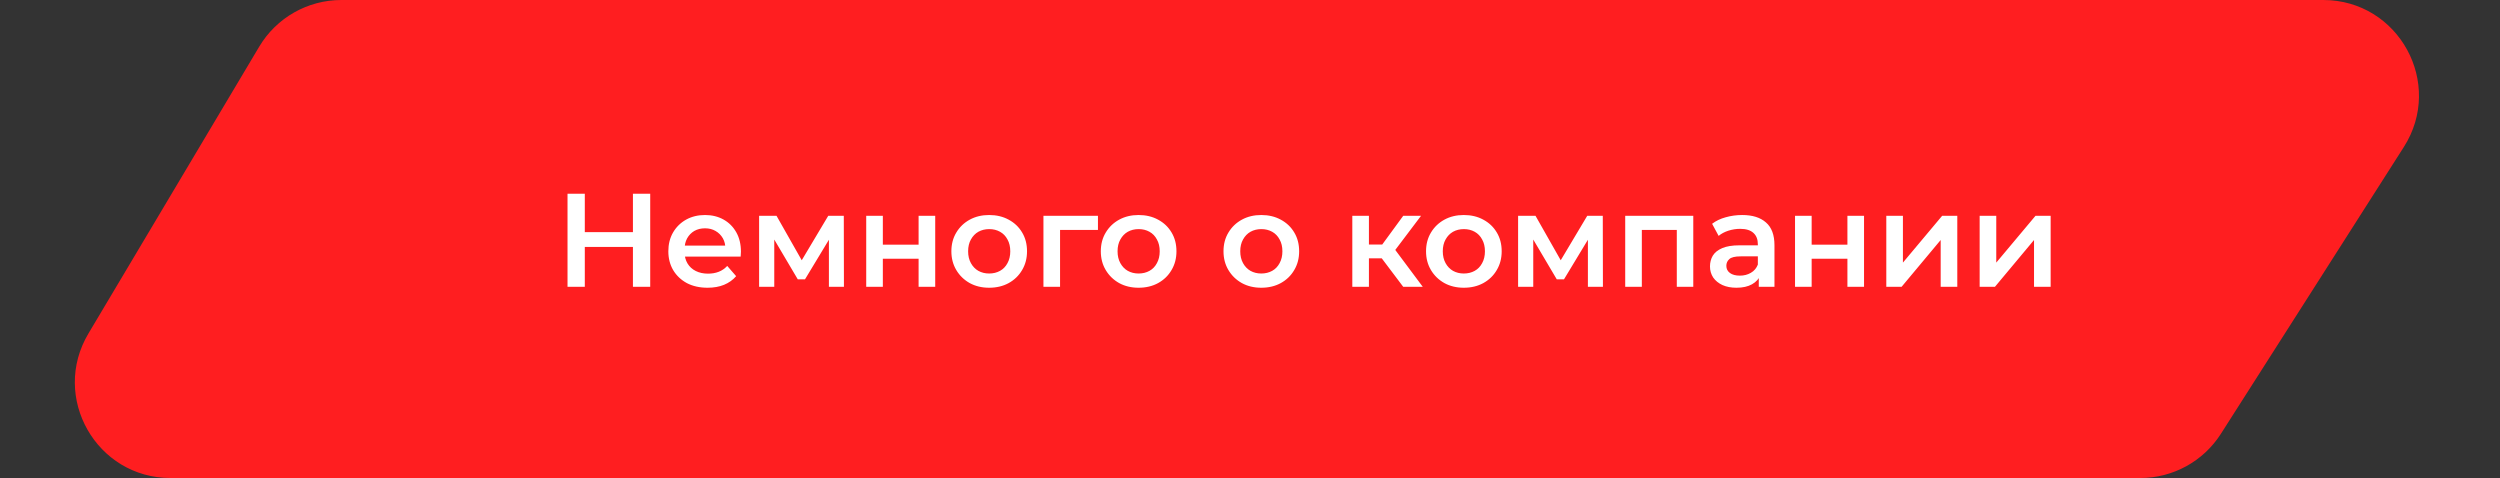
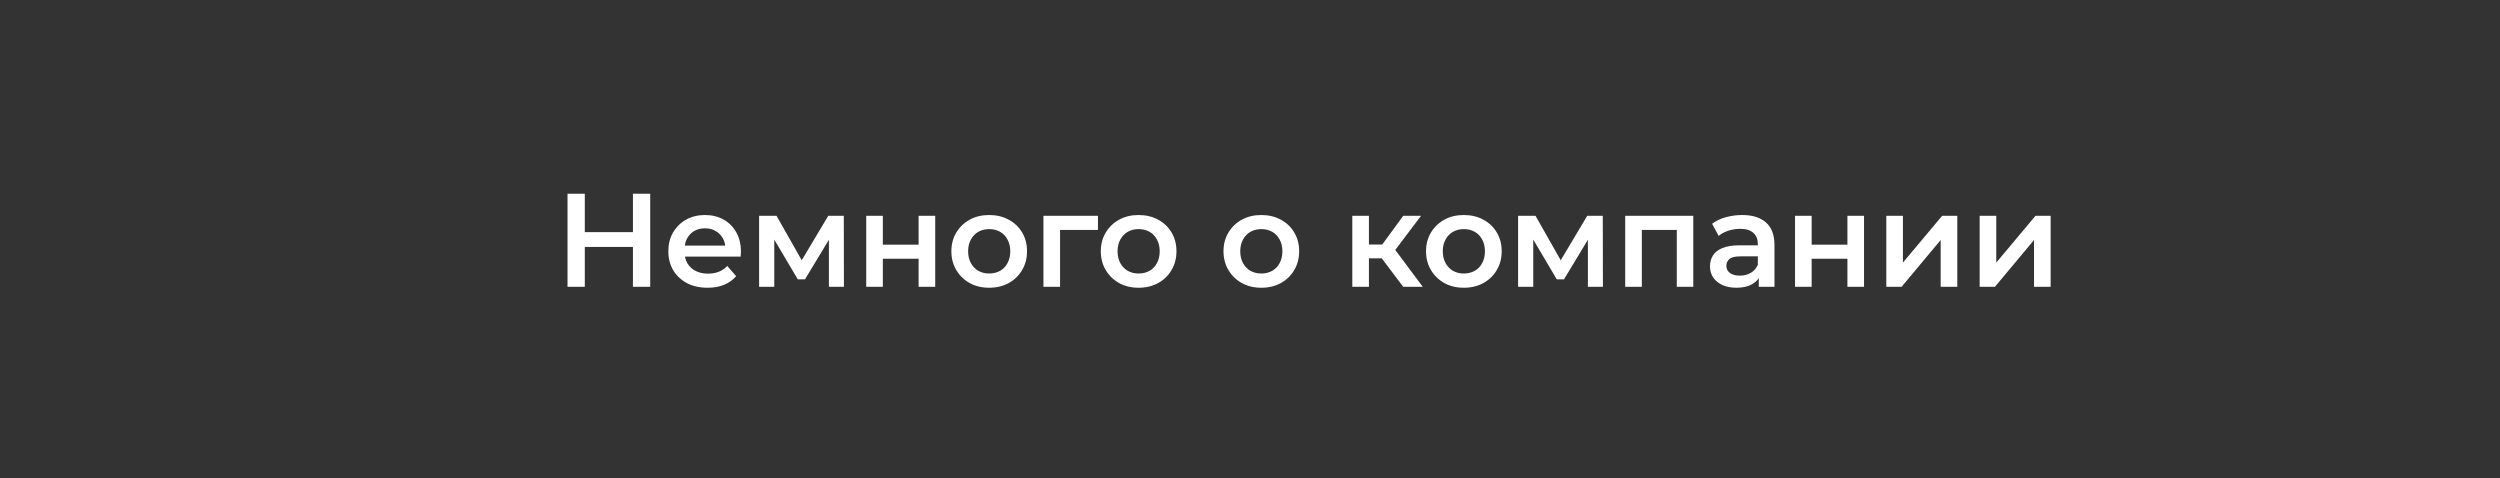
<svg xmlns="http://www.w3.org/2000/svg" width="523" height="100" viewBox="0 0 523 100" fill="none">
  <rect x="0" y="0" width="523" height="100" fill="#333333" stroke="none" />
-   <path d="M54.224 9.768C57.83 3.711 64.359 0 71.409 0H486.02C501.812 0 511.374 17.442 502.882 30.756L464.609 90.756C460.936 96.514 454.578 100 447.748 100H35.684C20.169 100 10.562 83.1 18.5 69.768L54.224 9.768Z" fill="#FF1E20" />
  <path d="M132.409 40.531H136.025V60H132.409V40.531ZM122.341 60H118.726V40.531H122.341V60ZM132.688 51.656H122.035V48.569H132.688V51.656ZM148.022 60.195C146.372 60.195 144.926 59.87 143.683 59.221C142.46 58.554 141.505 57.645 140.819 56.496C140.151 55.346 139.817 54.039 139.817 52.574C139.817 51.091 140.142 49.783 140.791 48.653C141.458 47.503 142.367 46.604 143.517 45.955C144.685 45.306 146.01 44.981 147.494 44.981C148.94 44.981 150.229 45.297 151.36 45.927C152.491 46.557 153.381 47.447 154.03 48.597C154.679 49.746 155.003 51.1 155.003 52.657C155.003 52.806 154.994 52.973 154.975 53.158C154.975 53.343 154.966 53.52 154.947 53.687H142.571V51.378H153.112L151.749 52.101C151.768 51.248 151.591 50.497 151.221 49.848C150.85 49.2 150.34 48.69 149.691 48.319C149.061 47.948 148.328 47.763 147.494 47.763C146.641 47.763 145.89 47.948 145.241 48.319C144.611 48.69 144.11 49.209 143.739 49.876C143.387 50.525 143.211 51.295 143.211 52.185V52.741C143.211 53.631 143.415 54.419 143.822 55.105C144.23 55.791 144.805 56.319 145.547 56.69C146.289 57.061 147.141 57.247 148.106 57.247C148.94 57.247 149.691 57.117 150.358 56.857C151.026 56.598 151.619 56.19 152.138 55.633L154.002 57.775C153.334 58.554 152.491 59.156 151.471 59.583C150.47 59.991 149.32 60.195 148.022 60.195ZM158.806 60V45.148H162.449L168.429 55.689H166.982L173.268 45.148H176.522L176.55 60H173.407V48.875L173.963 49.237L168.401 58.443H166.899L161.309 48.986L161.976 48.819V60H158.806ZM181.213 60V45.148H184.69V51.183H192.171V45.148H195.648V60H192.171V54.132H184.69V60H181.213ZM206.926 60.195C205.406 60.195 204.052 59.87 202.866 59.221C201.679 58.554 200.743 57.645 200.057 56.496C199.371 55.346 199.028 54.039 199.028 52.574C199.028 51.091 199.371 49.783 200.057 48.653C200.743 47.503 201.679 46.604 202.866 45.955C204.052 45.306 205.406 44.981 206.926 44.981C208.465 44.981 209.828 45.306 211.015 45.955C212.22 46.604 213.156 47.494 213.824 48.625C214.51 49.756 214.853 51.072 214.853 52.574C214.853 54.039 214.51 55.346 213.824 56.496C213.156 57.645 212.22 58.554 211.015 59.221C209.828 59.87 208.465 60.195 206.926 60.195ZM206.926 57.219C207.779 57.219 208.54 57.033 209.207 56.663C209.875 56.292 210.394 55.754 210.765 55.049C211.154 54.345 211.349 53.52 211.349 52.574C211.349 51.61 211.154 50.785 210.765 50.099C210.394 49.394 209.875 48.856 209.207 48.486C208.54 48.115 207.789 47.929 206.954 47.929C206.101 47.929 205.341 48.115 204.674 48.486C204.025 48.856 203.506 49.394 203.116 50.099C202.727 50.785 202.532 51.61 202.532 52.574C202.532 53.52 202.727 54.345 203.116 55.049C203.506 55.754 204.025 56.292 204.674 56.663C205.341 57.033 206.092 57.219 206.926 57.219ZM218.287 60V45.148H229.691V48.096H220.957L221.764 47.318V60H218.287ZM238.188 60.195C236.668 60.195 235.314 59.87 234.128 59.221C232.941 58.554 232.005 57.645 231.319 56.496C230.633 55.346 230.29 54.039 230.29 52.574C230.29 51.091 230.633 49.783 231.319 48.653C232.005 47.503 232.941 46.604 234.128 45.955C235.314 45.306 236.668 44.981 238.188 44.981C239.727 44.981 241.09 45.306 242.277 45.955C243.482 46.604 244.418 47.494 245.086 48.625C245.772 49.756 246.115 51.072 246.115 52.574C246.115 54.039 245.772 55.346 245.086 56.496C244.418 57.645 243.482 58.554 242.277 59.221C241.09 59.87 239.727 60.195 238.188 60.195ZM238.188 57.219C239.041 57.219 239.801 57.033 240.469 56.663C241.136 56.292 241.656 55.754 242.026 55.049C242.416 54.345 242.611 53.52 242.611 52.574C242.611 51.61 242.416 50.785 242.026 50.099C241.656 49.394 241.136 48.856 240.469 48.486C239.801 48.115 239.051 47.929 238.216 47.929C237.363 47.929 236.603 48.115 235.936 48.486C235.287 48.856 234.767 49.394 234.378 50.099C233.989 50.785 233.794 51.61 233.794 52.574C233.794 53.52 233.989 54.345 234.378 55.049C234.767 55.754 235.287 56.292 235.936 56.663C236.603 57.033 237.354 57.219 238.188 57.219ZM263.855 60.195C262.335 60.195 260.981 59.87 259.795 59.221C258.608 58.554 257.672 57.645 256.985 56.496C256.299 55.346 255.956 54.039 255.956 52.574C255.956 51.091 256.299 49.783 256.985 48.653C257.672 47.503 258.608 46.604 259.795 45.955C260.981 45.306 262.335 44.981 263.855 44.981C265.394 44.981 266.757 45.306 267.944 45.955C269.149 46.604 270.085 47.494 270.753 48.625C271.439 49.756 271.782 51.072 271.782 52.574C271.782 54.039 271.439 55.346 270.753 56.496C270.085 57.645 269.149 58.554 267.944 59.221C266.757 59.87 265.394 60.195 263.855 60.195ZM263.855 57.219C264.708 57.219 265.468 57.033 266.136 56.663C266.803 56.292 267.322 55.754 267.693 55.049C268.083 54.345 268.277 53.52 268.277 52.574C268.277 51.61 268.083 50.785 267.693 50.099C267.322 49.394 266.803 48.856 266.136 48.486C265.468 48.115 264.717 47.929 263.883 47.929C263.03 47.929 262.27 48.115 261.602 48.486C260.953 48.856 260.434 49.394 260.045 50.099C259.655 50.785 259.461 51.61 259.461 52.574C259.461 53.52 259.655 54.345 260.045 55.049C260.434 55.754 260.953 56.292 261.602 56.663C262.27 57.033 263.021 57.219 263.855 57.219ZM293.555 60L288.187 52.88L291.024 51.128L297.643 60H293.555ZM282.903 60V45.148H286.379V60H282.903ZM285.35 54.048V51.156H290.384V54.048H285.35ZM291.358 52.991L288.104 52.602L293.555 45.148H297.282L291.358 52.991ZM306.226 60.195C304.705 60.195 303.352 59.87 302.165 59.221C300.978 58.554 300.042 57.645 299.356 56.496C298.67 55.346 298.327 54.039 298.327 52.574C298.327 51.091 298.67 49.783 299.356 48.653C300.042 47.503 300.978 46.604 302.165 45.955C303.352 45.306 304.705 44.981 306.226 44.981C307.765 44.981 309.128 45.306 310.314 45.955C311.519 46.604 312.456 47.494 313.123 48.625C313.809 49.756 314.152 51.072 314.152 52.574C314.152 54.039 313.809 55.346 313.123 56.496C312.456 57.645 311.519 58.554 310.314 59.221C309.128 59.87 307.765 60.195 306.226 60.195ZM306.226 57.219C307.079 57.219 307.839 57.033 308.506 56.663C309.174 56.292 309.693 55.754 310.064 55.049C310.453 54.345 310.648 53.52 310.648 52.574C310.648 51.61 310.453 50.785 310.064 50.099C309.693 49.394 309.174 48.856 308.506 48.486C307.839 48.115 307.088 47.929 306.254 47.929C305.401 47.929 304.64 48.115 303.973 48.486C303.324 48.856 302.805 49.394 302.415 50.099C302.026 50.785 301.831 51.61 301.831 52.574C301.831 53.52 302.026 54.345 302.415 55.049C302.805 55.754 303.324 56.292 303.973 56.663C304.64 57.033 305.391 57.219 306.226 57.219ZM317.587 60V45.148H321.23L327.21 55.689H325.764L332.049 45.148H335.303L335.331 60H332.188V48.875L332.745 49.237L327.182 58.443H325.68L320.09 48.986L320.757 48.819V60H317.587ZM339.994 60V45.148H354.234V60H350.786V47.29L351.592 48.096H342.664L343.471 47.29V60H339.994ZM367.936 60V56.996L367.742 56.357V51.1C367.742 50.08 367.436 49.292 366.824 48.736C366.212 48.161 365.285 47.874 364.043 47.874C363.208 47.874 362.383 48.004 361.567 48.263C360.77 48.523 360.093 48.884 359.537 49.348L358.174 46.817C358.972 46.205 359.917 45.751 361.011 45.454C362.124 45.139 363.273 44.981 364.46 44.981C366.611 44.981 368.27 45.5 369.438 46.539C370.625 47.559 371.218 49.144 371.218 51.295V60H367.936ZM363.264 60.195C362.151 60.195 361.178 60.009 360.344 59.638C359.509 59.249 358.86 58.721 358.397 58.053C357.952 57.367 357.729 56.598 357.729 55.745C357.729 54.91 357.924 54.159 358.313 53.492C358.721 52.824 359.38 52.296 360.288 51.907C361.197 51.517 362.402 51.322 363.904 51.322H368.215V53.631H364.154C362.967 53.631 362.17 53.826 361.762 54.215C361.354 54.586 361.15 55.049 361.15 55.606C361.15 56.236 361.401 56.737 361.901 57.108C362.402 57.478 363.097 57.664 363.987 57.664C364.84 57.664 365.6 57.469 366.268 57.08C366.954 56.69 367.445 56.115 367.742 55.355L368.326 57.441C367.992 58.313 367.39 58.989 366.518 59.472C365.665 59.954 364.58 60.195 363.264 60.195ZM375.52 60V45.148H378.997V51.183H386.479V45.148H389.955V60H386.479V54.132H378.997V60H375.52ZM394.614 60V45.148H398.091V54.938L406.296 45.148H409.466V60H405.99V50.21L397.813 60H394.614ZM414.143 60V45.148H417.619V54.938L425.824 45.148H428.995V60H425.518V50.21L417.341 60H414.143Z" fill="white" />
</svg>